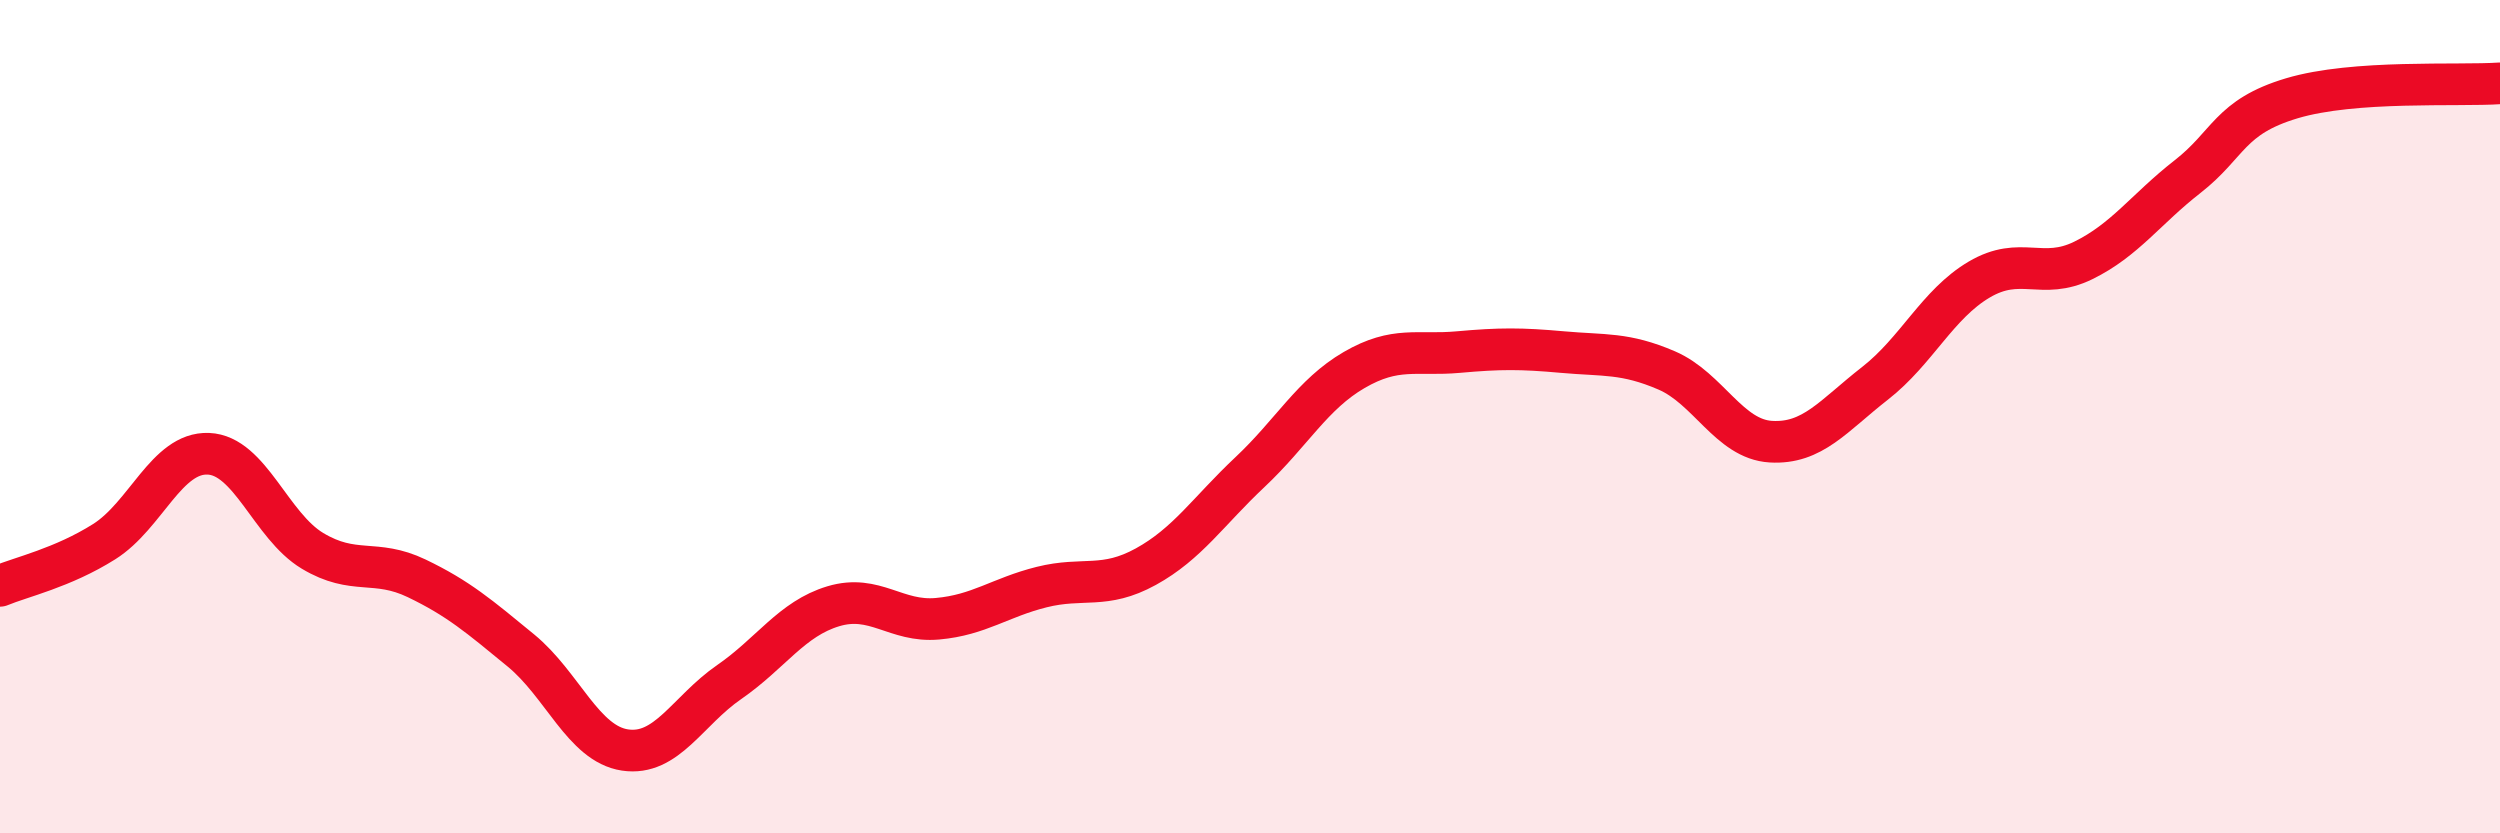
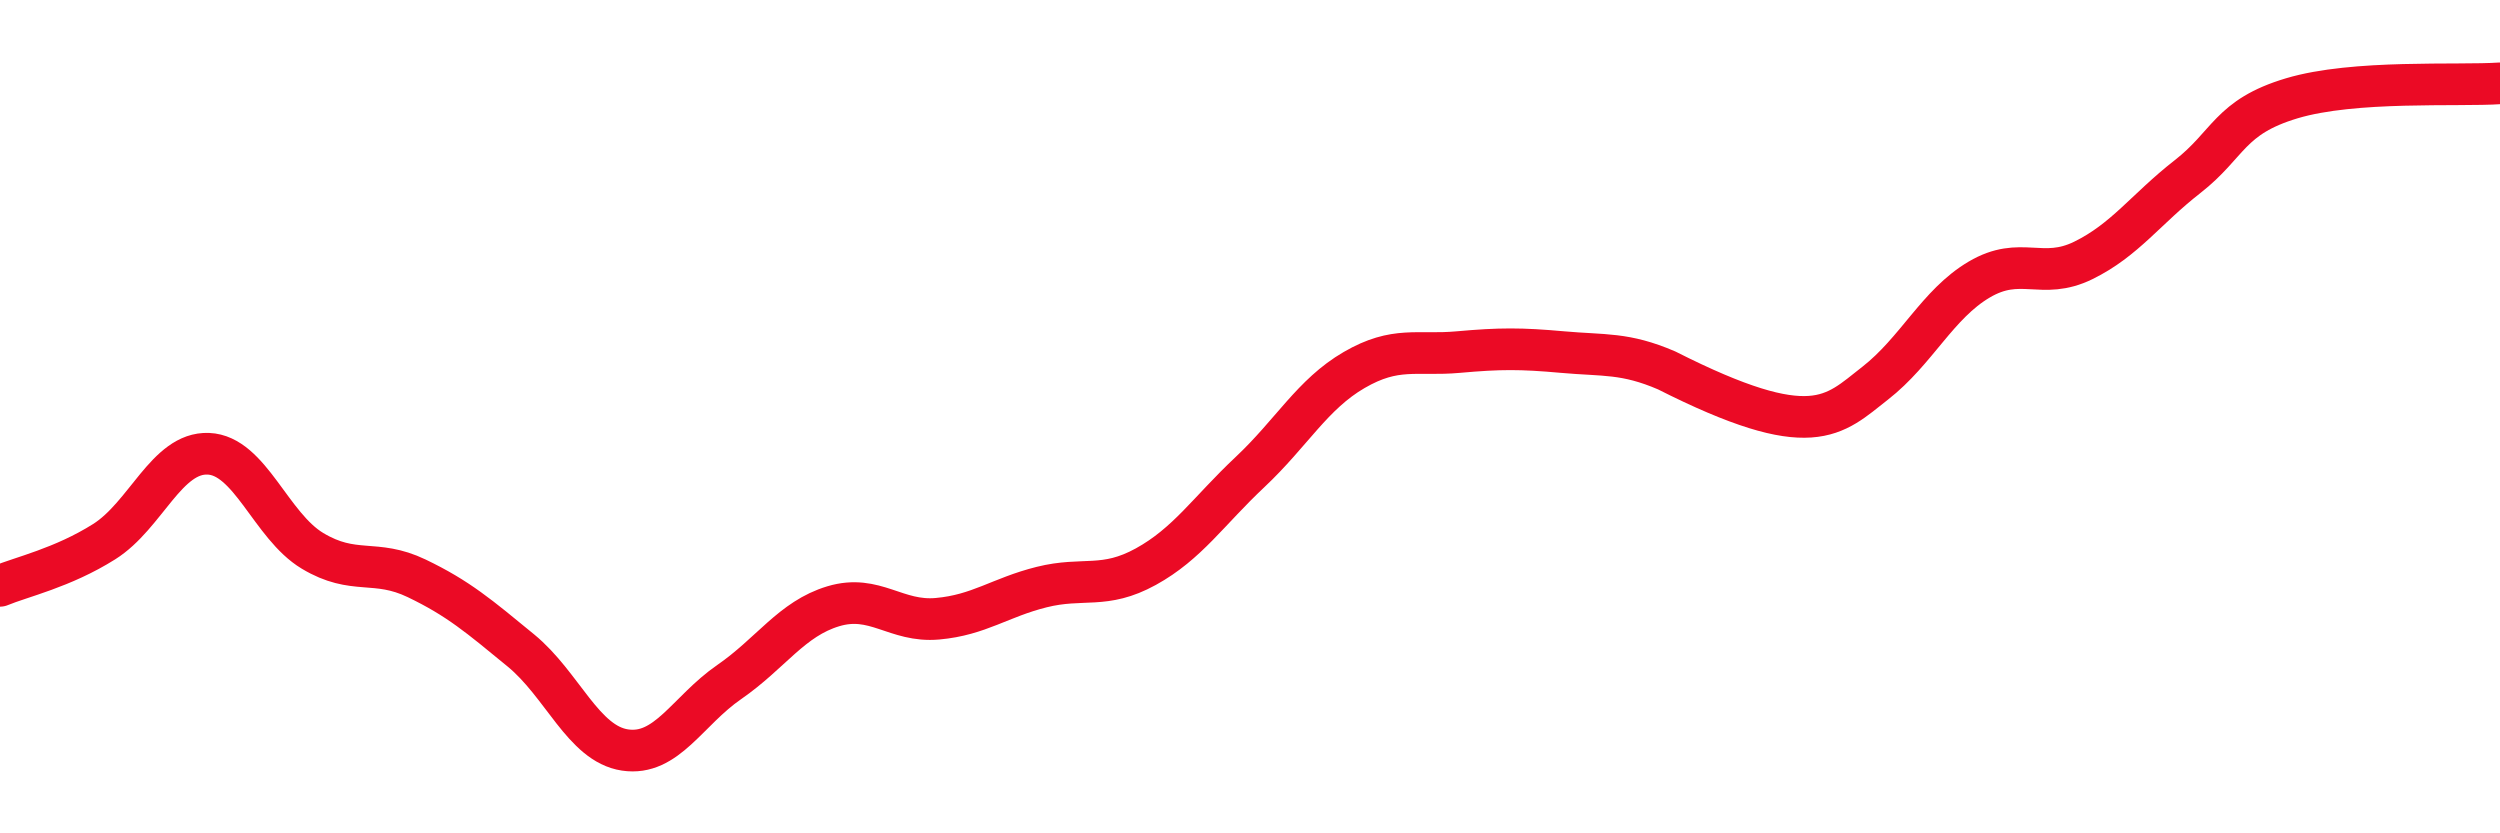
<svg xmlns="http://www.w3.org/2000/svg" width="60" height="20" viewBox="0 0 60 20">
-   <path d="M 0,14.06 C 0.5,13.85 1.5,13.63 2.5,13 C 3.5,12.37 4,10.85 5,10.89 C 6,10.93 6.5,12.62 7.5,13.22 C 8.5,13.82 9,13.4 10,13.88 C 11,14.36 11.5,14.79 12.5,15.61 C 13.5,16.43 14,17.85 15,18 C 16,18.15 16.5,17.06 17.5,16.37 C 18.5,15.68 19,14.85 20,14.55 C 21,14.25 21.5,14.94 22.5,14.85 C 23.5,14.76 24,14.34 25,14.09 C 26,13.84 26.5,14.15 27.5,13.6 C 28.5,13.05 29,12.27 30,11.33 C 31,10.39 31.5,9.46 32.5,8.88 C 33.5,8.3 34,8.54 35,8.45 C 36,8.36 36.5,8.36 37.5,8.45 C 38.5,8.54 39,8.46 40,8.89 C 41,9.32 41.5,10.54 42.5,10.6 C 43.5,10.66 44,9.98 45,9.2 C 46,8.42 46.5,7.3 47.5,6.71 C 48.5,6.12 49,6.74 50,6.25 C 51,5.76 51.5,5.02 52.5,4.24 C 53.5,3.46 53.5,2.81 55,2.36 C 56.5,1.91 59,2.07 60,2L60 20L0 20Z" fill="#EB0A25" opacity="0.1" stroke-linecap="round" stroke-linejoin="round" />
-   <path d="M 0,14.06 C 0.5,13.85 1.5,13.63 2.5,13 C 3.5,12.37 4,10.85 5,10.89 C 6,10.93 6.5,12.62 7.5,13.22 C 8.5,13.82 9,13.4 10,13.88 C 11,14.36 11.5,14.79 12.5,15.61 C 13.5,16.43 14,17.85 15,18 C 16,18.15 16.5,17.06 17.5,16.37 C 18.5,15.68 19,14.85 20,14.55 C 21,14.25 21.5,14.94 22.5,14.85 C 23.5,14.76 24,14.34 25,14.09 C 26,13.84 26.5,14.15 27.5,13.6 C 28.5,13.05 29,12.27 30,11.33 C 31,10.39 31.5,9.46 32.5,8.88 C 33.5,8.3 34,8.54 35,8.45 C 36,8.36 36.5,8.36 37.5,8.45 C 38.5,8.54 39,8.46 40,8.89 C 41,9.32 41.5,10.54 42.5,10.6 C 43.5,10.66 44,9.98 45,9.2 C 46,8.42 46.5,7.3 47.5,6.71 C 48.5,6.12 49,6.74 50,6.25 C 51,5.76 51.5,5.02 52.5,4.24 C 53.5,3.46 53.5,2.81 55,2.36 C 56.5,1.91 59,2.07 60,2" stroke="#EB0A25" stroke-width="1" fill="none" stroke-linecap="round" stroke-linejoin="round" />
+   <path d="M 0,14.06 C 0.5,13.85 1.5,13.63 2.5,13 C 3.5,12.37 4,10.85 5,10.89 C 6,10.93 6.5,12.62 7.5,13.22 C 8.5,13.82 9,13.4 10,13.88 C 11,14.36 11.5,14.79 12.5,15.61 C 13.5,16.43 14,17.85 15,18 C 16,18.15 16.5,17.06 17.5,16.37 C 18.5,15.68 19,14.85 20,14.55 C 21,14.25 21.5,14.94 22.5,14.85 C 23.5,14.76 24,14.34 25,14.09 C 26,13.84 26.5,14.15 27.5,13.6 C 28.5,13.05 29,12.27 30,11.33 C 31,10.39 31.5,9.46 32.5,8.88 C 33.5,8.3 34,8.54 35,8.45 C 36,8.36 36.5,8.36 37.5,8.45 C 38.5,8.54 39,8.46 40,8.89 C 43.5,10.66 44,9.98 45,9.2 C 46,8.42 46.5,7.3 47.5,6.71 C 48.5,6.12 49,6.74 50,6.25 C 51,5.76 51.5,5.02 52.5,4.24 C 53.5,3.46 53.5,2.81 55,2.36 C 56.5,1.91 59,2.07 60,2" stroke="#EB0A25" stroke-width="1" fill="none" stroke-linecap="round" stroke-linejoin="round" />
</svg>